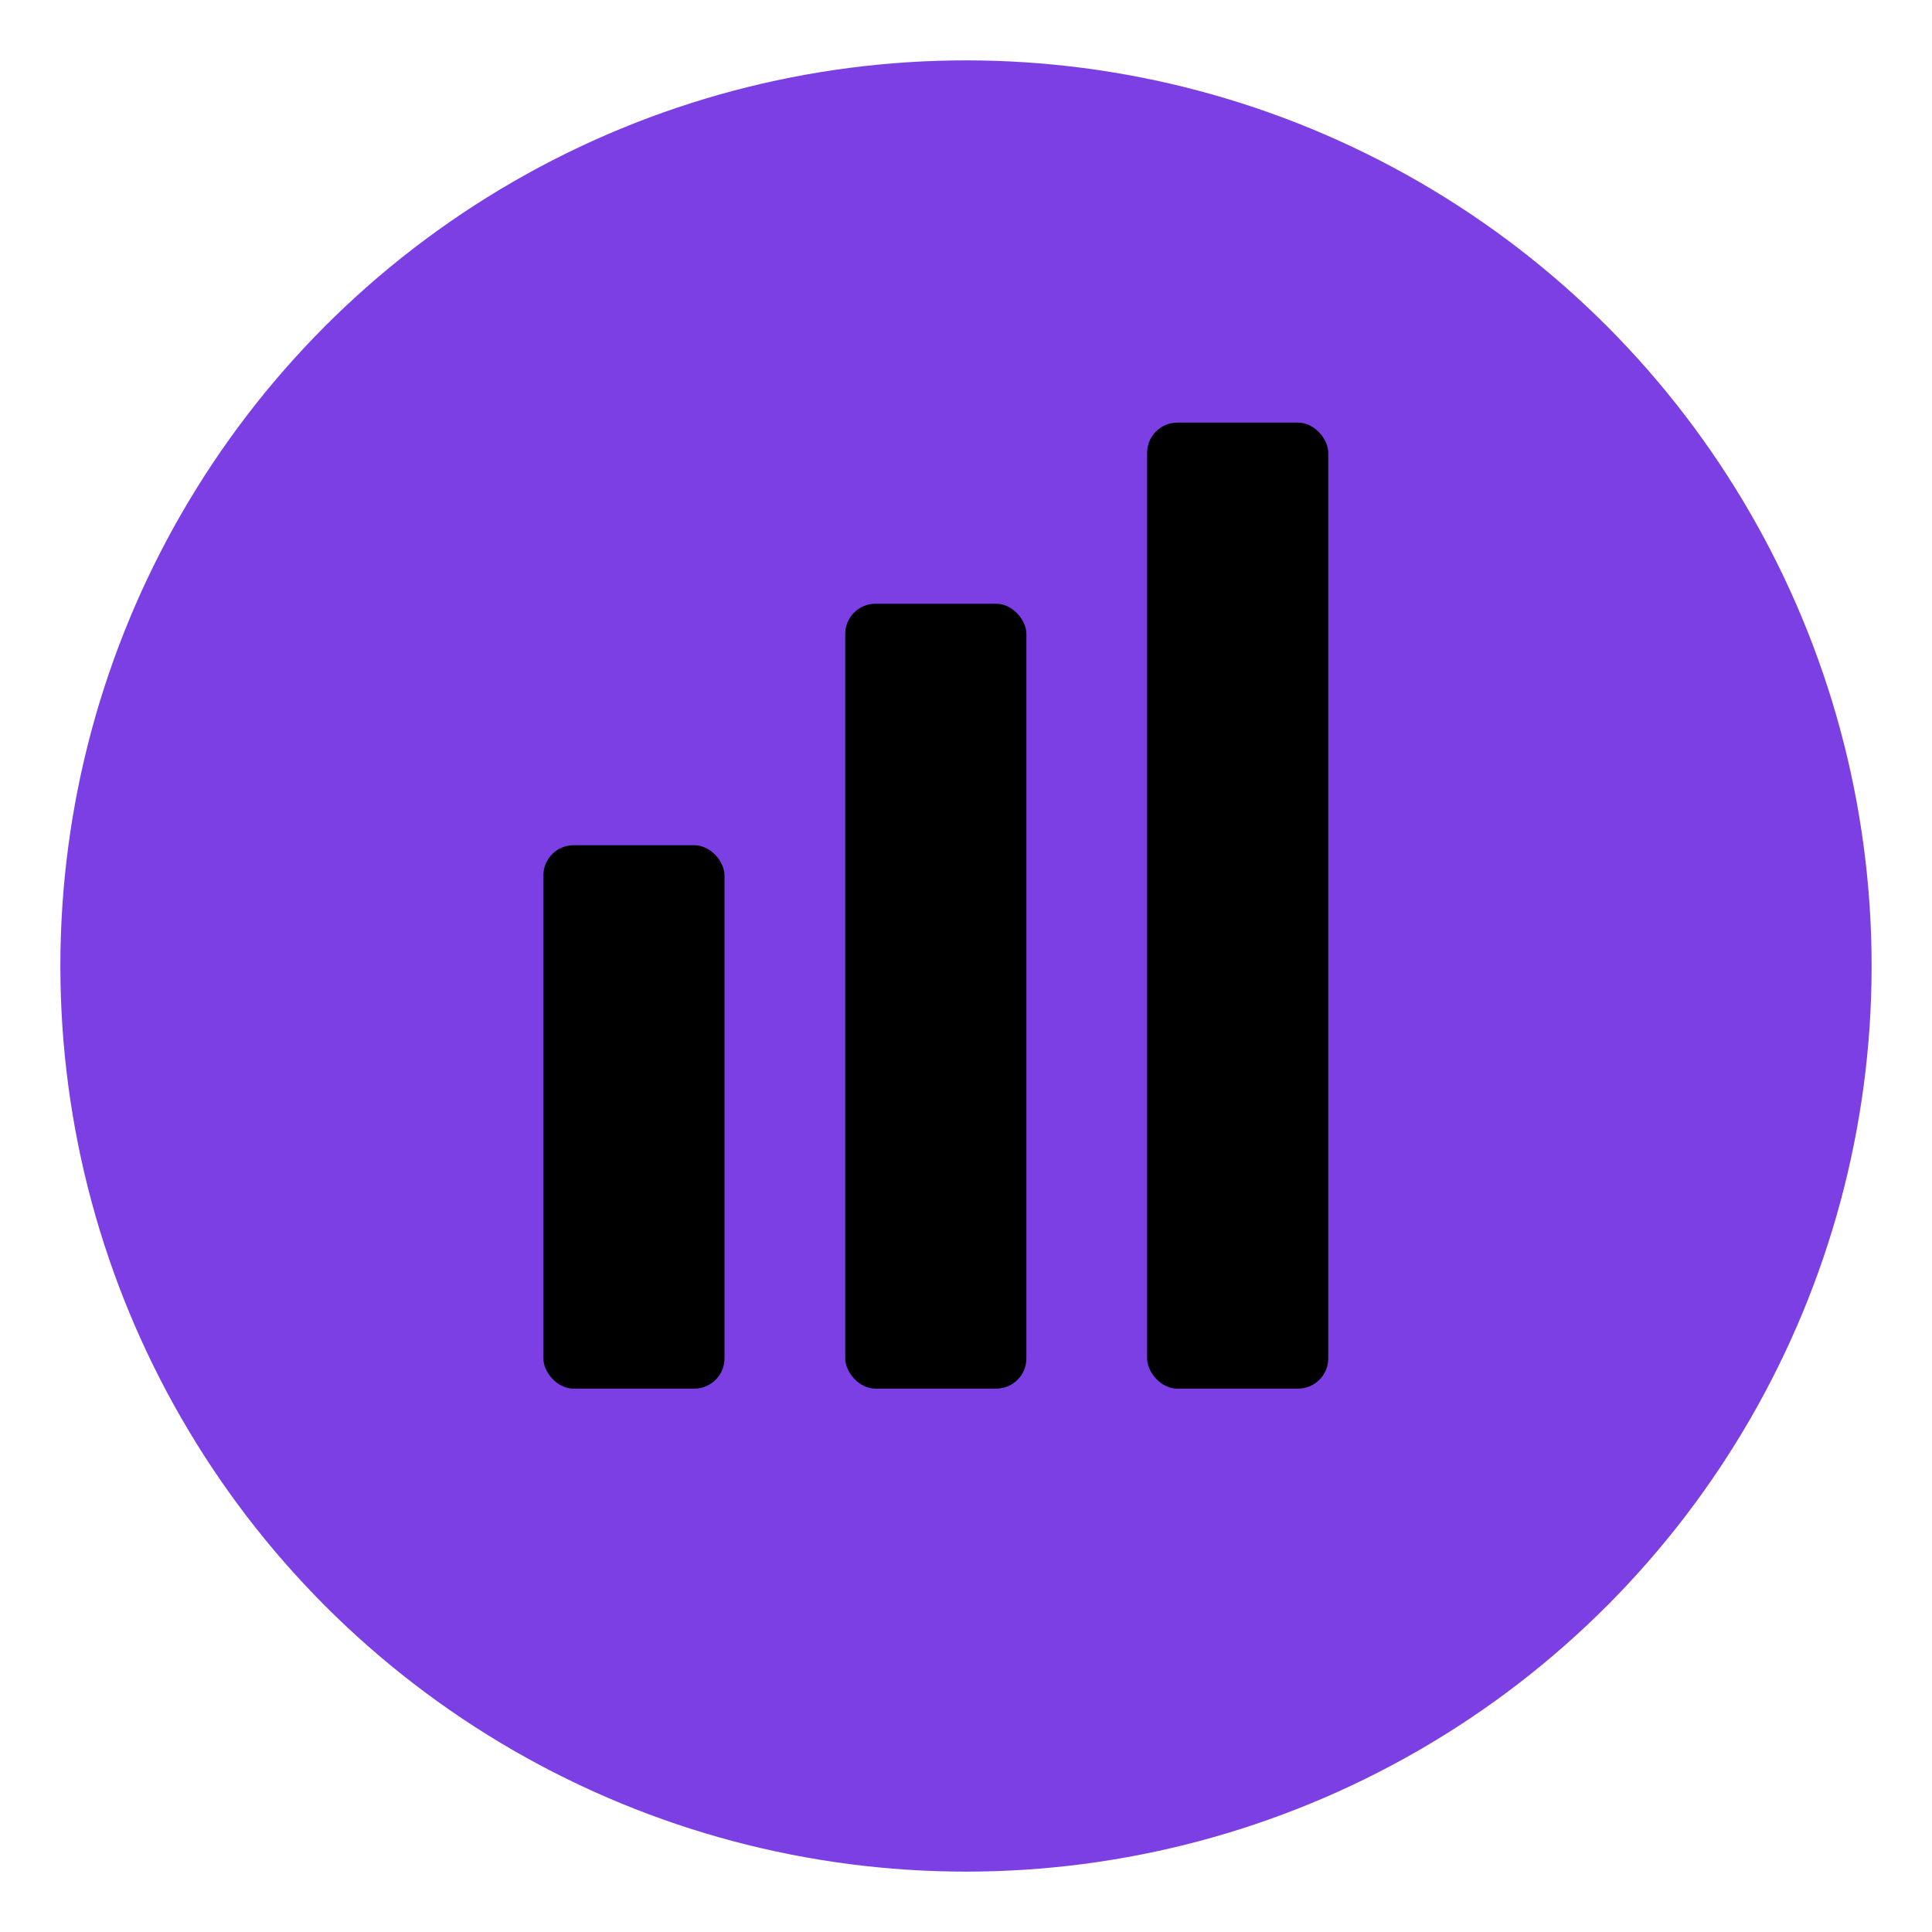
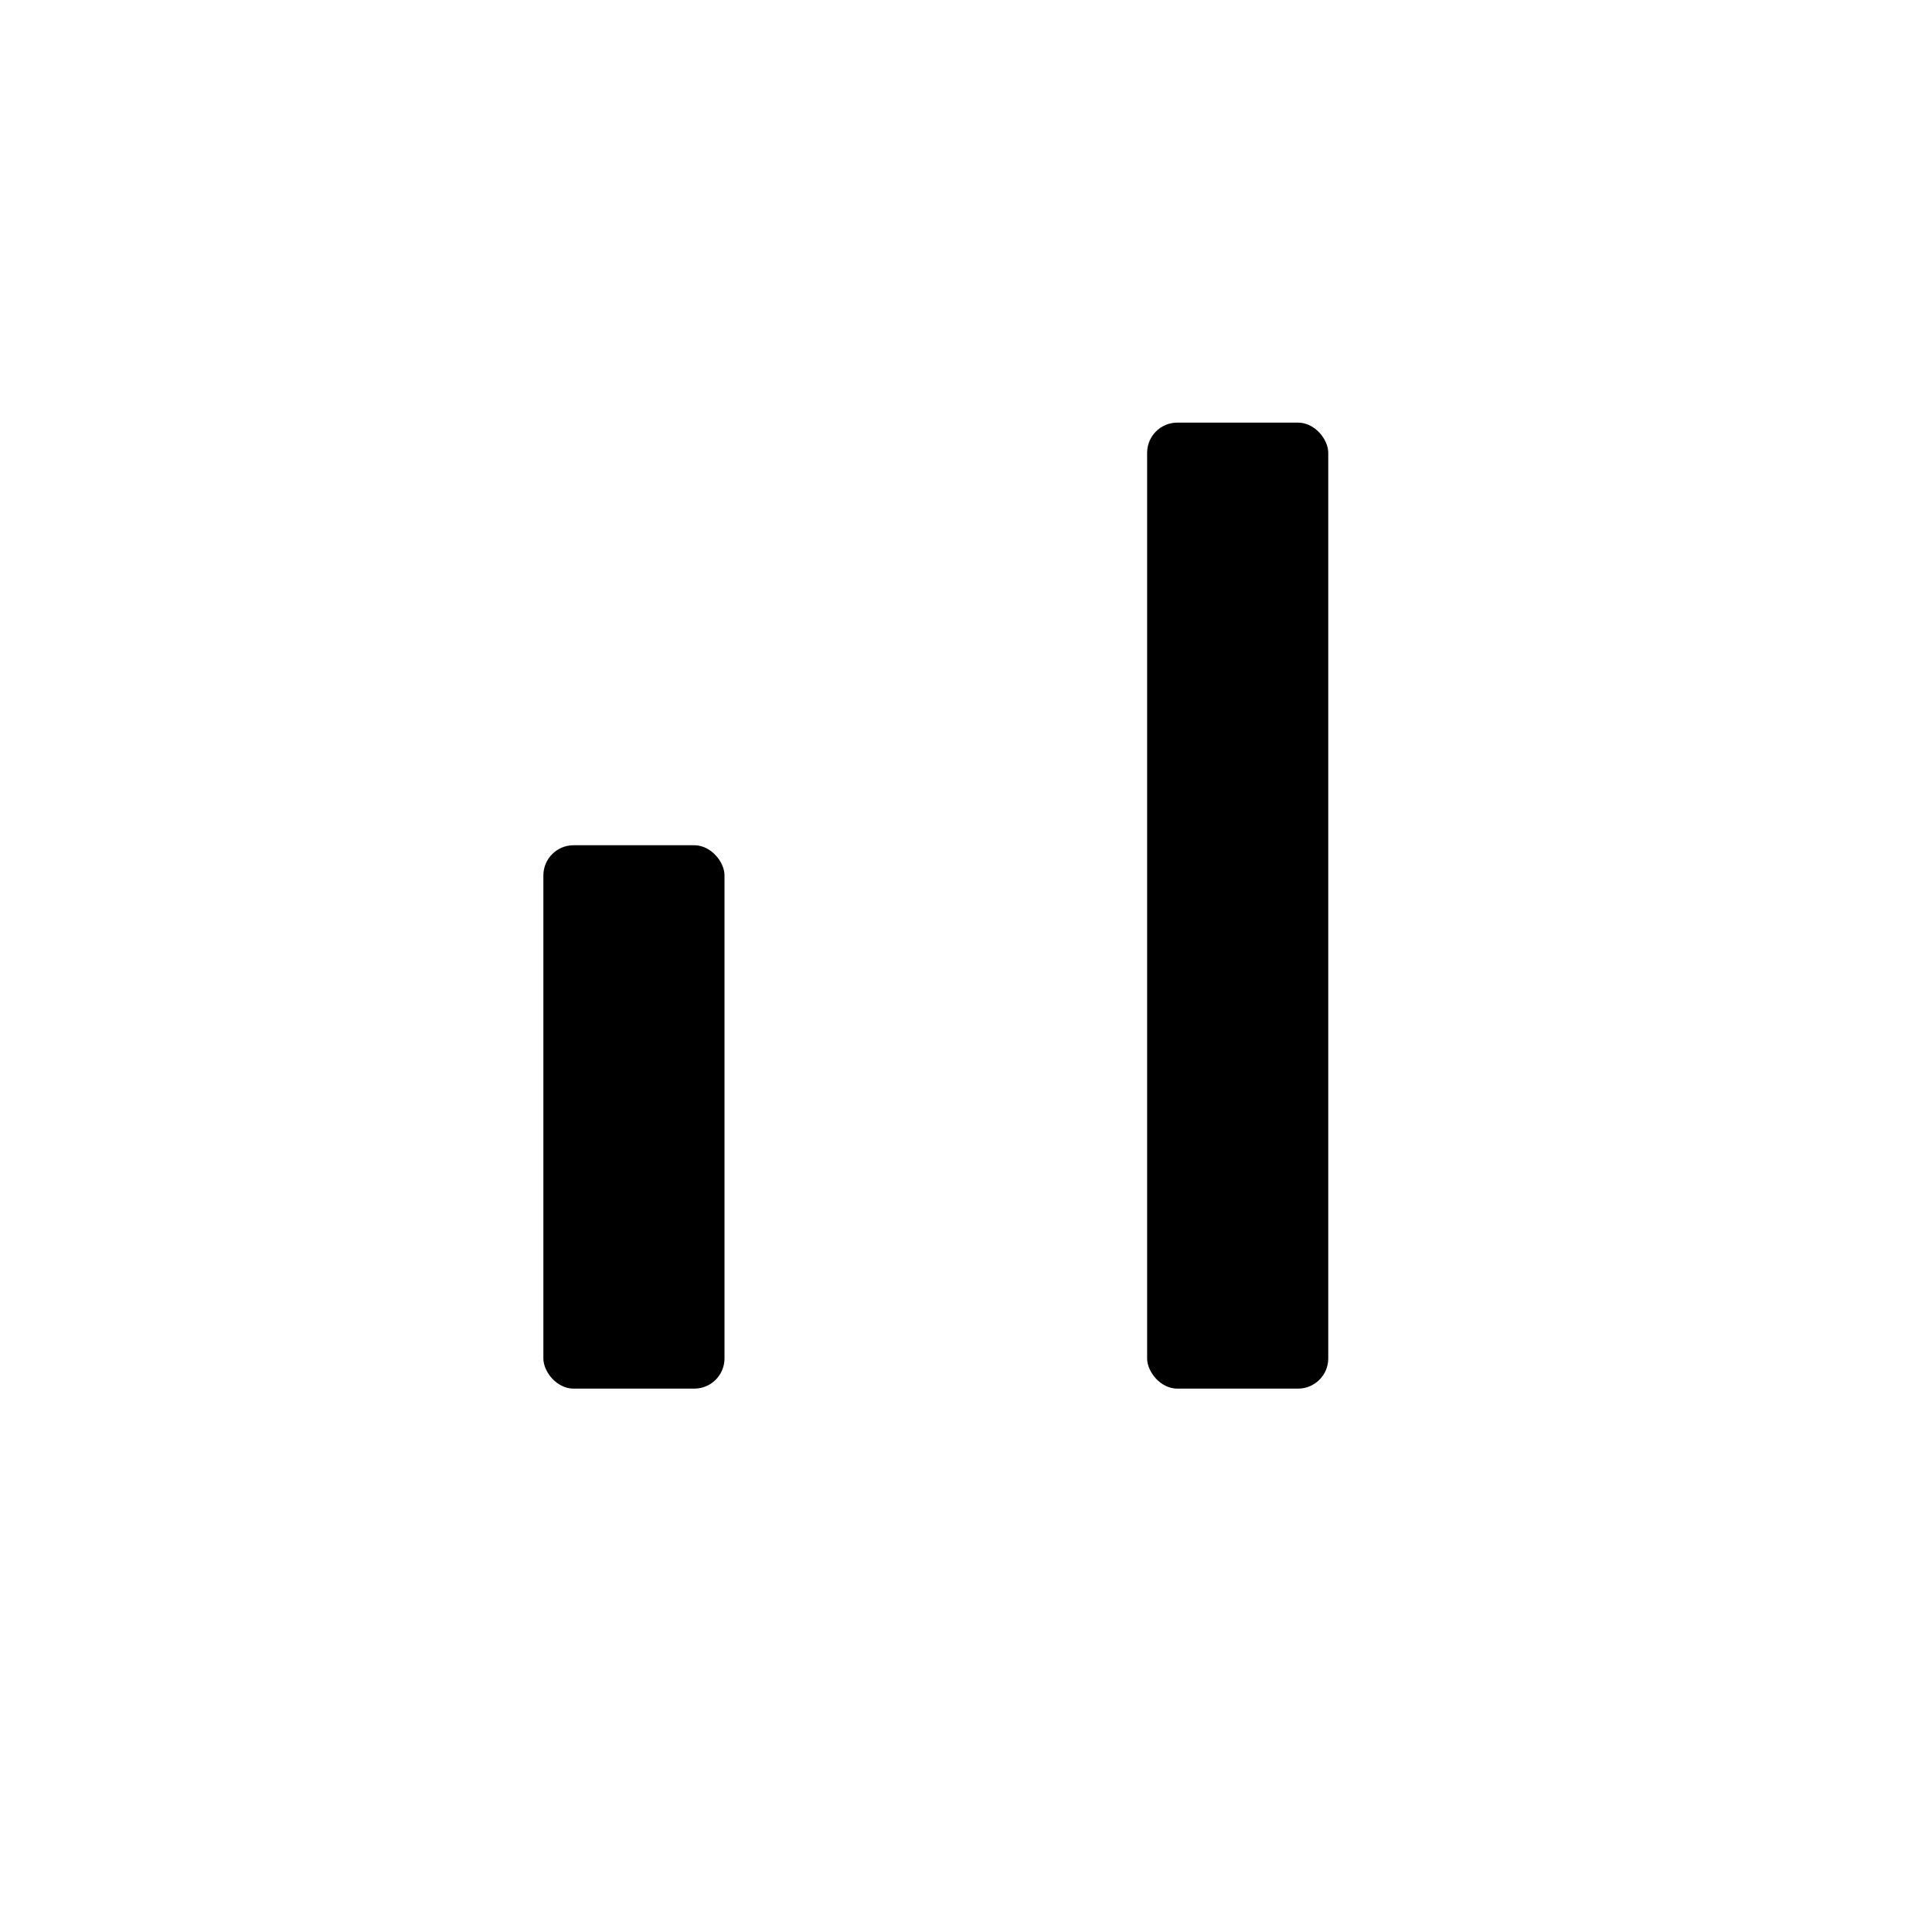
<svg xmlns="http://www.w3.org/2000/svg" width="64" height="64" viewBox="0 0 64 64" fill="none" role="img" aria-label="Kryltavixthara иконка">
-   <circle cx="32" cy="32" r="30" fill="#7B3FE4" />
  <rect x="18" y="28" width="6" height="18" fill="black" rx="1" />
-   <rect x="28" y="20" width="6" height="26" fill="black" rx="1" />
  <rect x="38" y="14" width="6" height="32" fill="black" rx="1" />
</svg>